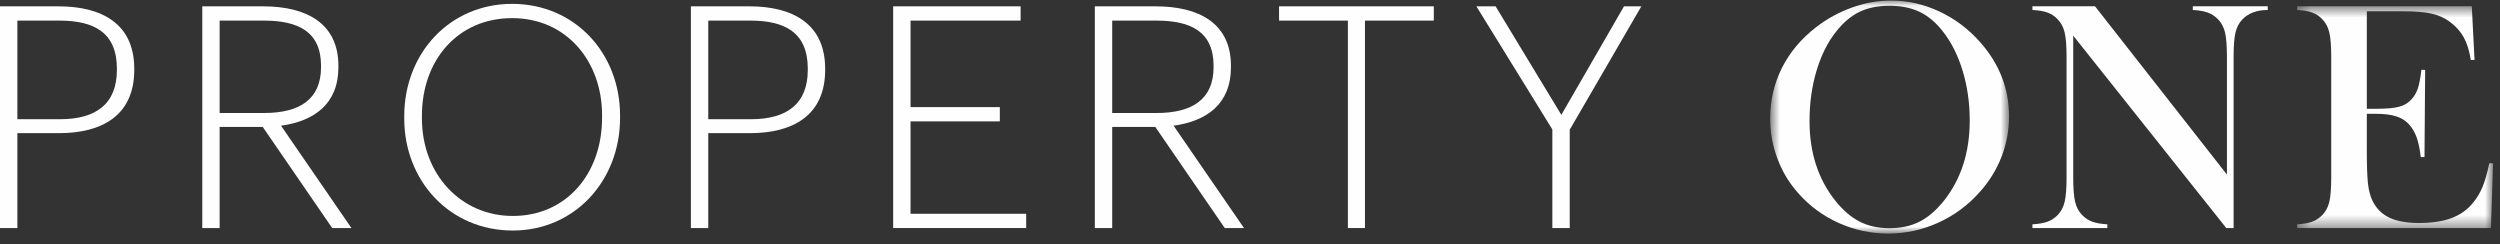
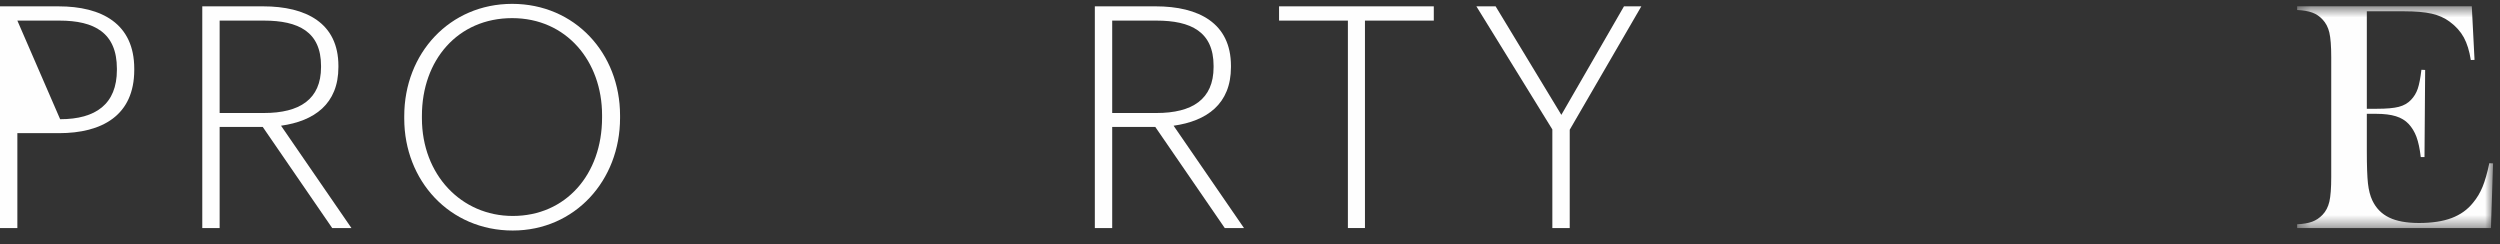
<svg xmlns="http://www.w3.org/2000/svg" xmlns:xlink="http://www.w3.org/1999/xlink" width="215px" height="21px" viewBox="0 0 215 21" version="1.1">
  <rect x="0" y="0" width="215" height="21" fill="#333333" stroke="none" />
  <title>Group</title>
  <desc>Created with Sketch.</desc>
  <defs>
-     <polygon id="path-1" points="21.213 0.049 0.672 0.049 0.672 20.086 21.213 20.086 21.213 0.049" />
    <polygon id="path-3" points="17.187 19.611 17.187 0.538 0.335 0.538 0.335 19.611" />
  </defs>
  <g id="Symbols" stroke="none" stroke-width="1" fill="none" fill-rule="evenodd">
    <g id="header_neu_schatten" transform="translate(-693, -29)">
      <g id="Group" transform="translate(693, 29)">
-         <path d="M10.053,6.012 C10.053,8.946 8.239,10.252 5.172,10.252 L1.493,10.252 L1.493,1.772 L5.119,1.772 C8.106,1.772 10.053,2.812 10.053,5.905 L10.053,6.012 Z M5.039,0.546 L-1.14575016e-13,0.546 L-1.14575016e-13,19.612 L1.493,19.612 L1.493,11.452 L5.066,11.452 C8.773,11.452 11.546,9.932 11.546,6.012 L11.546,5.905 C11.546,2.038 8.746,0.546 5.039,0.546 L5.039,0.546 Z" id="Fill-1" fill="#FEFEFE" />
+         <path d="M10.053,6.012 C10.053,8.946 8.239,10.252 5.172,10.252 L1.493,1.772 L5.119,1.772 C8.106,1.772 10.053,2.812 10.053,5.905 L10.053,6.012 Z M5.039,0.546 L-1.14575016e-13,0.546 L-1.14575016e-13,19.612 L1.493,19.612 L1.493,11.452 L5.066,11.452 C8.773,11.452 11.546,9.932 11.546,6.012 L11.546,5.905 C11.546,2.038 8.746,0.546 5.039,0.546 L5.039,0.546 Z" id="Fill-1" fill="#FEFEFE" />
        <path d="M18.889,9.718 L18.889,1.772 L22.702,1.772 C25.662,1.772 27.609,2.733 27.609,5.665 L27.609,5.772 C27.609,8.545 25.769,9.718 22.702,9.718 L18.889,9.718 Z M29.103,5.772 L29.103,5.665 C29.103,1.985 26.329,0.545 22.623,0.545 L17.396,0.545 L17.396,19.611 L18.889,19.611 L18.889,10.918 L22.596,10.918 L28.569,19.611 L30.223,19.611 L24.169,10.811 C27.023,10.412 29.103,8.945 29.103,5.772 L29.103,5.772 Z" id="Fill-3" fill="#FEFEFE" />
        <path d="M51.778,10.119 C51.778,14.998 48.658,18.572 44.098,18.572 C39.672,18.572 36.285,15.025 36.285,10.172 L36.285,9.958 C36.285,5.158 39.379,1.559 44.045,1.559 C48.712,1.559 51.778,5.266 51.778,9.905 L51.778,10.119 Z M44.045,0.332 C38.686,0.332 34.765,4.572 34.765,9.986 L34.765,10.198 C34.765,15.532 38.658,19.825 44.098,19.825 C49.431,19.825 53.325,15.532 53.325,10.145 L53.325,9.932 C53.325,4.572 49.431,0.332 44.045,0.332 L44.045,0.332 Z" id="Fill-5" fill="#FEFEFE" />
-         <path d="M69.47,6.012 C69.47,8.946 67.656,10.252 64.589,10.252 L60.91,10.252 L60.91,1.772 L64.536,1.772 C67.523,1.772 69.47,2.812 69.47,5.905 L69.47,6.012 Z M64.456,0.546 L59.417,0.546 L59.417,19.612 L60.91,19.612 L60.91,11.452 L64.483,11.452 C68.189,11.452 70.963,9.932 70.963,6.012 L70.963,5.905 C70.963,2.038 68.163,0.546 64.456,0.546 L64.456,0.546 Z" id="Fill-7" fill="#FEFEFE" />
-         <polygon id="Fill-9" fill="#FEFEFE" points="78.306 10.439 85.985 10.439 85.985 9.212 78.306 9.212 78.306 1.772 87.772 1.772 87.772 0.545 76.813 0.545 76.813 19.611 88.252 19.611 88.252 18.385 78.306 18.385" />
        <path d="M95.649,9.718 L95.649,1.772 L99.462,1.772 C102.422,1.772 104.368,2.733 104.368,5.665 L104.368,5.772 C104.368,8.545 102.528,9.718 99.462,9.718 L95.649,9.718 Z M105.862,5.772 L105.862,5.665 C105.862,1.985 103.088,0.545 99.382,0.545 L94.156,0.545 L94.156,19.611 L95.649,19.611 L95.649,10.918 L99.356,10.918 L105.329,19.611 L106.982,19.611 L100.929,10.811 C103.782,10.412 105.862,8.945 105.862,5.772 L105.862,5.772 Z" id="Fill-11" fill="#FEFEFE" />
        <polygon id="Fill-13" fill="#FEFEFE" points="109.999 1.772 115.919 1.772 115.919 19.611 117.386 19.611 117.386 1.772 123.306 1.772 123.306 0.545 109.999 0.545" />
        <polygon id="Fill-15" fill="#FEFEFE" points="134.276 9.878 128.623 0.545 126.969 0.545 133.502 11.132 133.502 19.611 134.996 19.611 134.996 11.158 141.155 0.545 139.662 0.545" />
        <g id="Group-19" transform="translate(151.565, -0)">
          <mask id="mask-2" fill="white">
            <use xlink:href="#path-1" />
          </mask>
          <g id="Clip-18" />
          <path d="M15.624,17.248 C14.954,18.087 14.247,18.693 13.508,19.066 C12.766,19.439 11.907,19.626 10.928,19.626 C9.96,19.626 9.105,19.436 8.365,19.059 C7.624,18.681 6.924,18.077 6.262,17.248 C4.79,15.393 4.054,13.114 4.054,10.411 C4.054,8.872 4.254,7.431 4.655,6.089 C5.056,4.748 5.623,3.614 6.36,2.692 C6.974,1.917 7.643,1.359 8.365,1.014 C9.087,0.668 9.941,0.496 10.928,0.496 C11.925,0.496 12.79,0.671 13.52,1.021 C14.252,1.37 14.916,1.928 15.512,2.692 C16.249,3.623 16.819,4.759 17.224,6.096 C17.629,7.434 17.832,8.854 17.832,10.354 C17.832,13.086 17.096,15.384 15.624,17.248 M15.232,0.993 C13.892,0.363 12.503,0.048 11.069,0.048 C9.941,0.048 8.824,0.248 7.715,0.643 C6.606,1.039 5.572,1.605 4.613,2.342 C3.327,3.34 2.349,4.507 1.679,5.845 C1.008,7.183 0.672,8.634 0.672,10.201 C0.672,11.394 0.88,12.543 1.295,13.647 C1.709,14.753 2.303,15.738 3.076,16.605 C4.054,17.714 5.219,18.571 6.569,19.178 C7.92,19.783 9.336,20.086 10.817,20.086 C12.317,20.086 13.753,19.775 15.128,19.149 C16.501,18.525 17.692,17.645 18.698,16.507 C19.518,15.594 20.142,14.582 20.571,13.472 C20.999,12.363 21.213,11.212 21.213,10.019 C21.213,7.642 20.394,5.52 18.754,3.656 C17.748,2.509 16.574,1.623 15.232,0.993" id="Fill-17" fill="#FEFEFE" mask="url(#mask-2)" />
        </g>
-         <path d="M188.582,0.859 C189.112,0.887 189.543,0.961 189.874,1.083 C190.204,1.204 190.501,1.4 190.761,1.67 C191.05,1.968 191.248,2.346 191.355,2.802 C191.462,3.259 191.517,3.966 191.517,4.926 L191.517,15.014 L180.169,0.538 L174.79,0.538 L174.79,0.859 C175.33,0.887 175.766,0.961 176.096,1.083 C176.427,1.204 176.719,1.4 176.97,1.67 C177.258,1.968 177.456,2.347 177.564,2.808 C177.671,3.27 177.724,3.971 177.724,4.911 L177.724,15.223 C177.724,16.174 177.671,16.879 177.564,17.341 C177.456,17.802 177.258,18.182 176.97,18.48 C176.709,18.75 176.413,18.946 176.083,19.066 C175.752,19.188 175.321,19.261 174.79,19.291 L174.79,19.611 L181.231,19.611 L181.231,19.291 C180.701,19.261 180.27,19.188 179.939,19.066 C179.609,18.946 179.313,18.75 179.052,18.48 C178.763,18.182 178.565,17.804 178.458,17.348 C178.35,16.892 178.297,16.184 178.297,15.223 L178.297,3.067 L191.46,19.611 L192.089,19.611 L192.089,4.911 C192.089,3.971 192.142,3.27 192.25,2.808 C192.357,2.347 192.555,1.968 192.843,1.67 C193.365,1.129 194.091,0.859 195.024,0.859 L195.024,0.538 L188.582,0.538 L188.582,0.859 Z" id="Fill-20" fill="#FEFEFE" />
        <g id="Group-24" transform="translate(197.217, -0)">
          <mask id="mask-4" fill="white">
            <use xlink:href="#path-3" />
          </mask>
          <g id="Clip-23" />
          <path d="M16.865,14.036 C16.689,14.875 16.495,15.55 16.285,16.063 C16.076,16.574 15.803,17.031 15.468,17.432 C14.993,18.028 14.378,18.468 13.623,18.752 C12.869,19.037 11.933,19.178 10.814,19.178 C9.753,19.178 8.898,19.023 8.251,18.71 C7.602,18.398 7.121,17.906 6.804,17.236 C6.618,16.844 6.493,16.359 6.427,15.775 C6.362,15.195 6.33,14.264 6.33,12.989 L6.33,9.788 L7.126,9.788 C7.815,9.788 8.384,9.859 8.83,9.997 C9.278,10.137 9.641,10.357 9.921,10.655 C10.209,10.963 10.436,11.335 10.599,11.772 C10.761,12.211 10.885,12.788 10.969,13.505 L11.29,13.505 L11.346,6.016 L11.025,6.001 C10.94,6.719 10.835,7.261 10.71,7.629 C10.584,7.998 10.391,8.317 10.131,8.587 C9.859,8.875 9.511,9.075 9.082,9.187 C8.654,9.3 8.016,9.355 7.168,9.355 L6.33,9.355 L6.33,0.971 L9.53,0.971 C10.517,0.971 11.308,1.039 11.905,1.174 C12.501,1.309 13.018,1.539 13.456,1.866 C13.987,2.257 14.392,2.709 14.672,3.221 C14.951,3.733 15.151,4.38 15.273,5.163 L15.593,5.149 L15.357,0.538 L0.335,0.538 L0.335,0.859 C0.875,0.888 1.311,0.962 1.641,1.083 C1.972,1.204 2.264,1.399 2.515,1.67 C2.803,1.968 3.001,2.347 3.109,2.808 C3.216,3.27 3.269,3.975 3.269,4.926 L3.269,15.224 C3.269,16.174 3.216,16.879 3.109,17.341 C3.001,17.802 2.803,18.182 2.515,18.48 C2.254,18.75 1.958,18.945 1.628,19.067 C1.297,19.188 0.866,19.262 0.335,19.29 L0.335,19.611 L17.005,19.611 L17.187,14.05 L16.865,14.036 Z" id="Fill-22" fill="#FEFEFE" mask="url(#mask-4)" />
        </g>
      </g>
    </g>
  </g>
</svg>